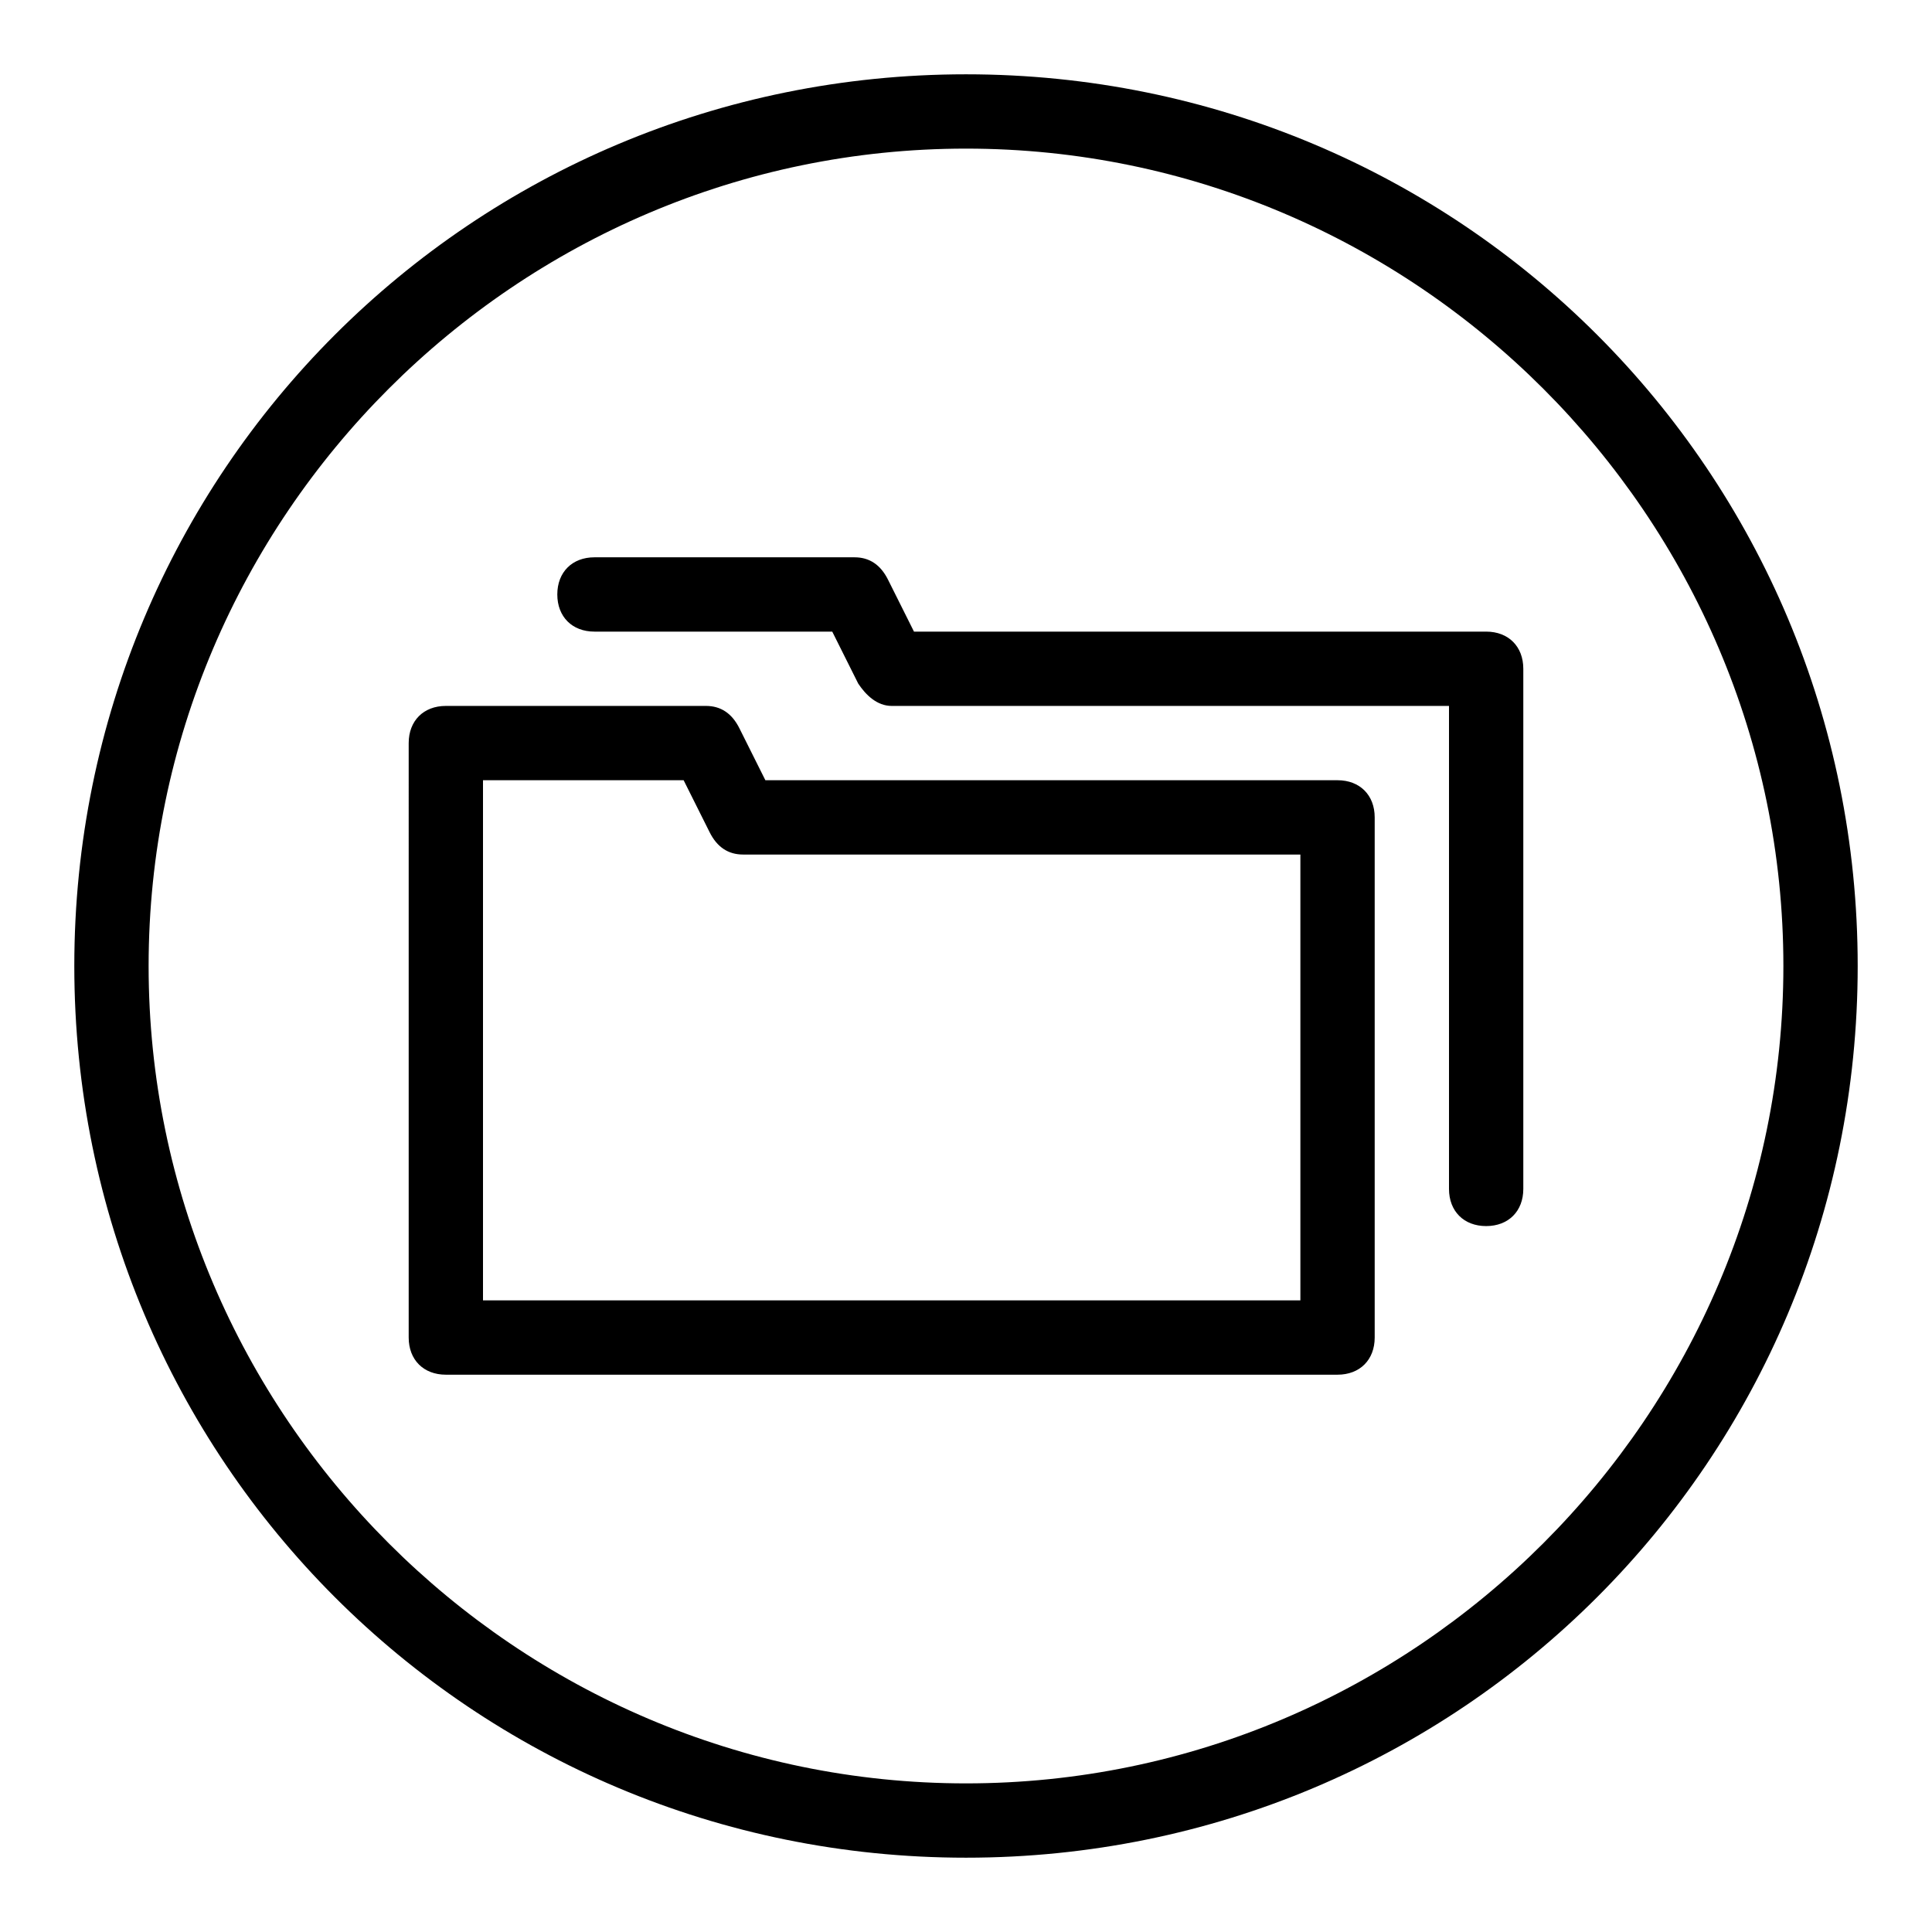
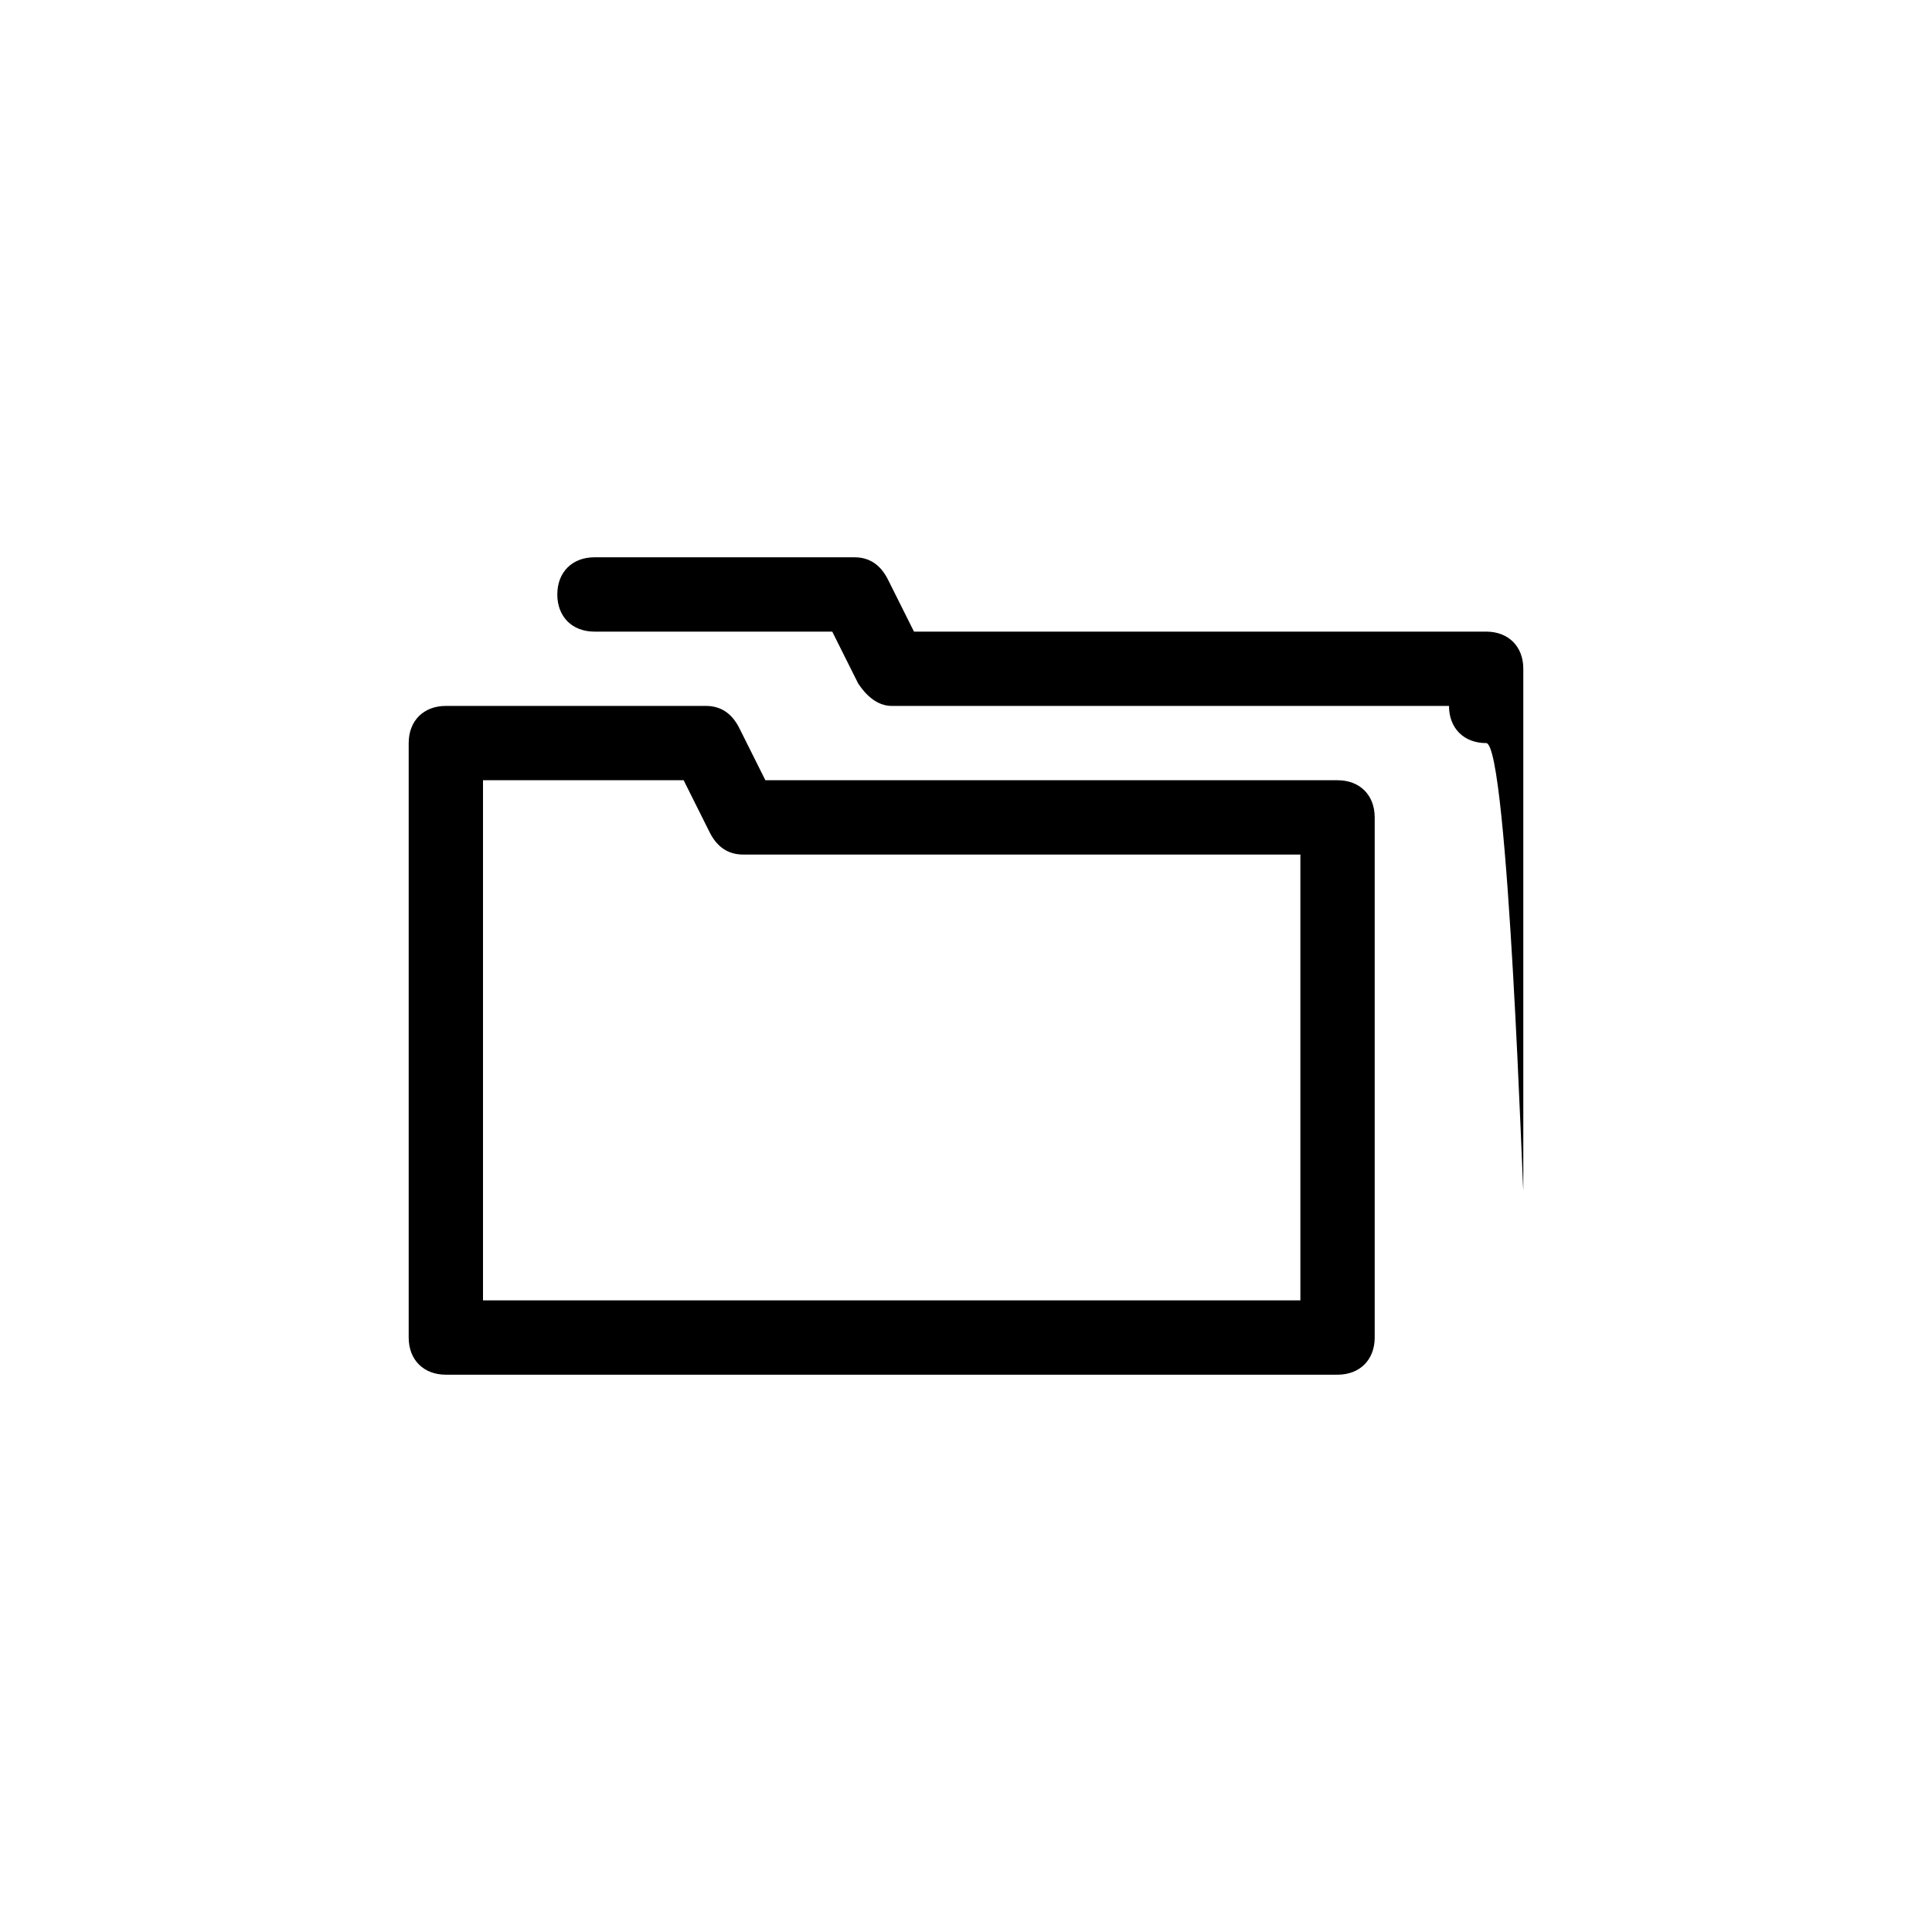
<svg xmlns="http://www.w3.org/2000/svg" version="1.0" id="Folders" x="0px" y="0px" viewBox="0 0 52 52" enable-background="new 0 0 52 52" xml:space="preserve">
-   <path d="M36,37H12c-0.6,0-1-0.4-1-1V20c0-0.6,0.4-1,1-1h7c0.4,0,0.7,0.2,0.9,0.6l0.7,1.4H36c0.6,0,1,0.4,1,1v14  C37,36.6,36.6,37,36,37z M13,35h22V23H20c-0.4,0-0.7-0.2-0.9-0.6L18.4,21H13V35z M41,32V18c0-0.6-0.4-1-1-1H24.6l-0.7-1.4  C23.7,15.2,23.4,15,23,15h-7c-0.6,0-1,0.4-1,1s0.4,1,1,1h6.4l0.7,1.4c0.2,0.3,0.5,0.6,0.9,0.6h15v13c0,0.6,0.4,1,1,1S41,32.6,41,32z  " />
-   <path d="M26,4c12.1,0,22,9.9,22,22s-9.9,22-22,22S4,38.1,4,26S13.9,4,26,4 M26,2C12.7,2,2,12.7,2,26s10.7,24,24,24s24-10.7,24-24  S39.3,2,26,2L26,2z" />
+   <path d="M36,37H12c-0.6,0-1-0.4-1-1V20c0-0.6,0.4-1,1-1h7c0.4,0,0.7,0.2,0.9,0.6l0.7,1.4H36c0.6,0,1,0.4,1,1v14  C37,36.6,36.6,37,36,37z M13,35h22V23H20c-0.4,0-0.7-0.2-0.9-0.6L18.4,21H13V35z M41,32V18c0-0.6-0.4-1-1-1H24.6l-0.7-1.4  C23.7,15.2,23.4,15,23,15h-7c-0.6,0-1,0.4-1,1s0.4,1,1,1h6.4l0.7,1.4c0.2,0.3,0.5,0.6,0.9,0.6h15c0,0.6,0.4,1,1,1S41,32.6,41,32z  " />
</svg>